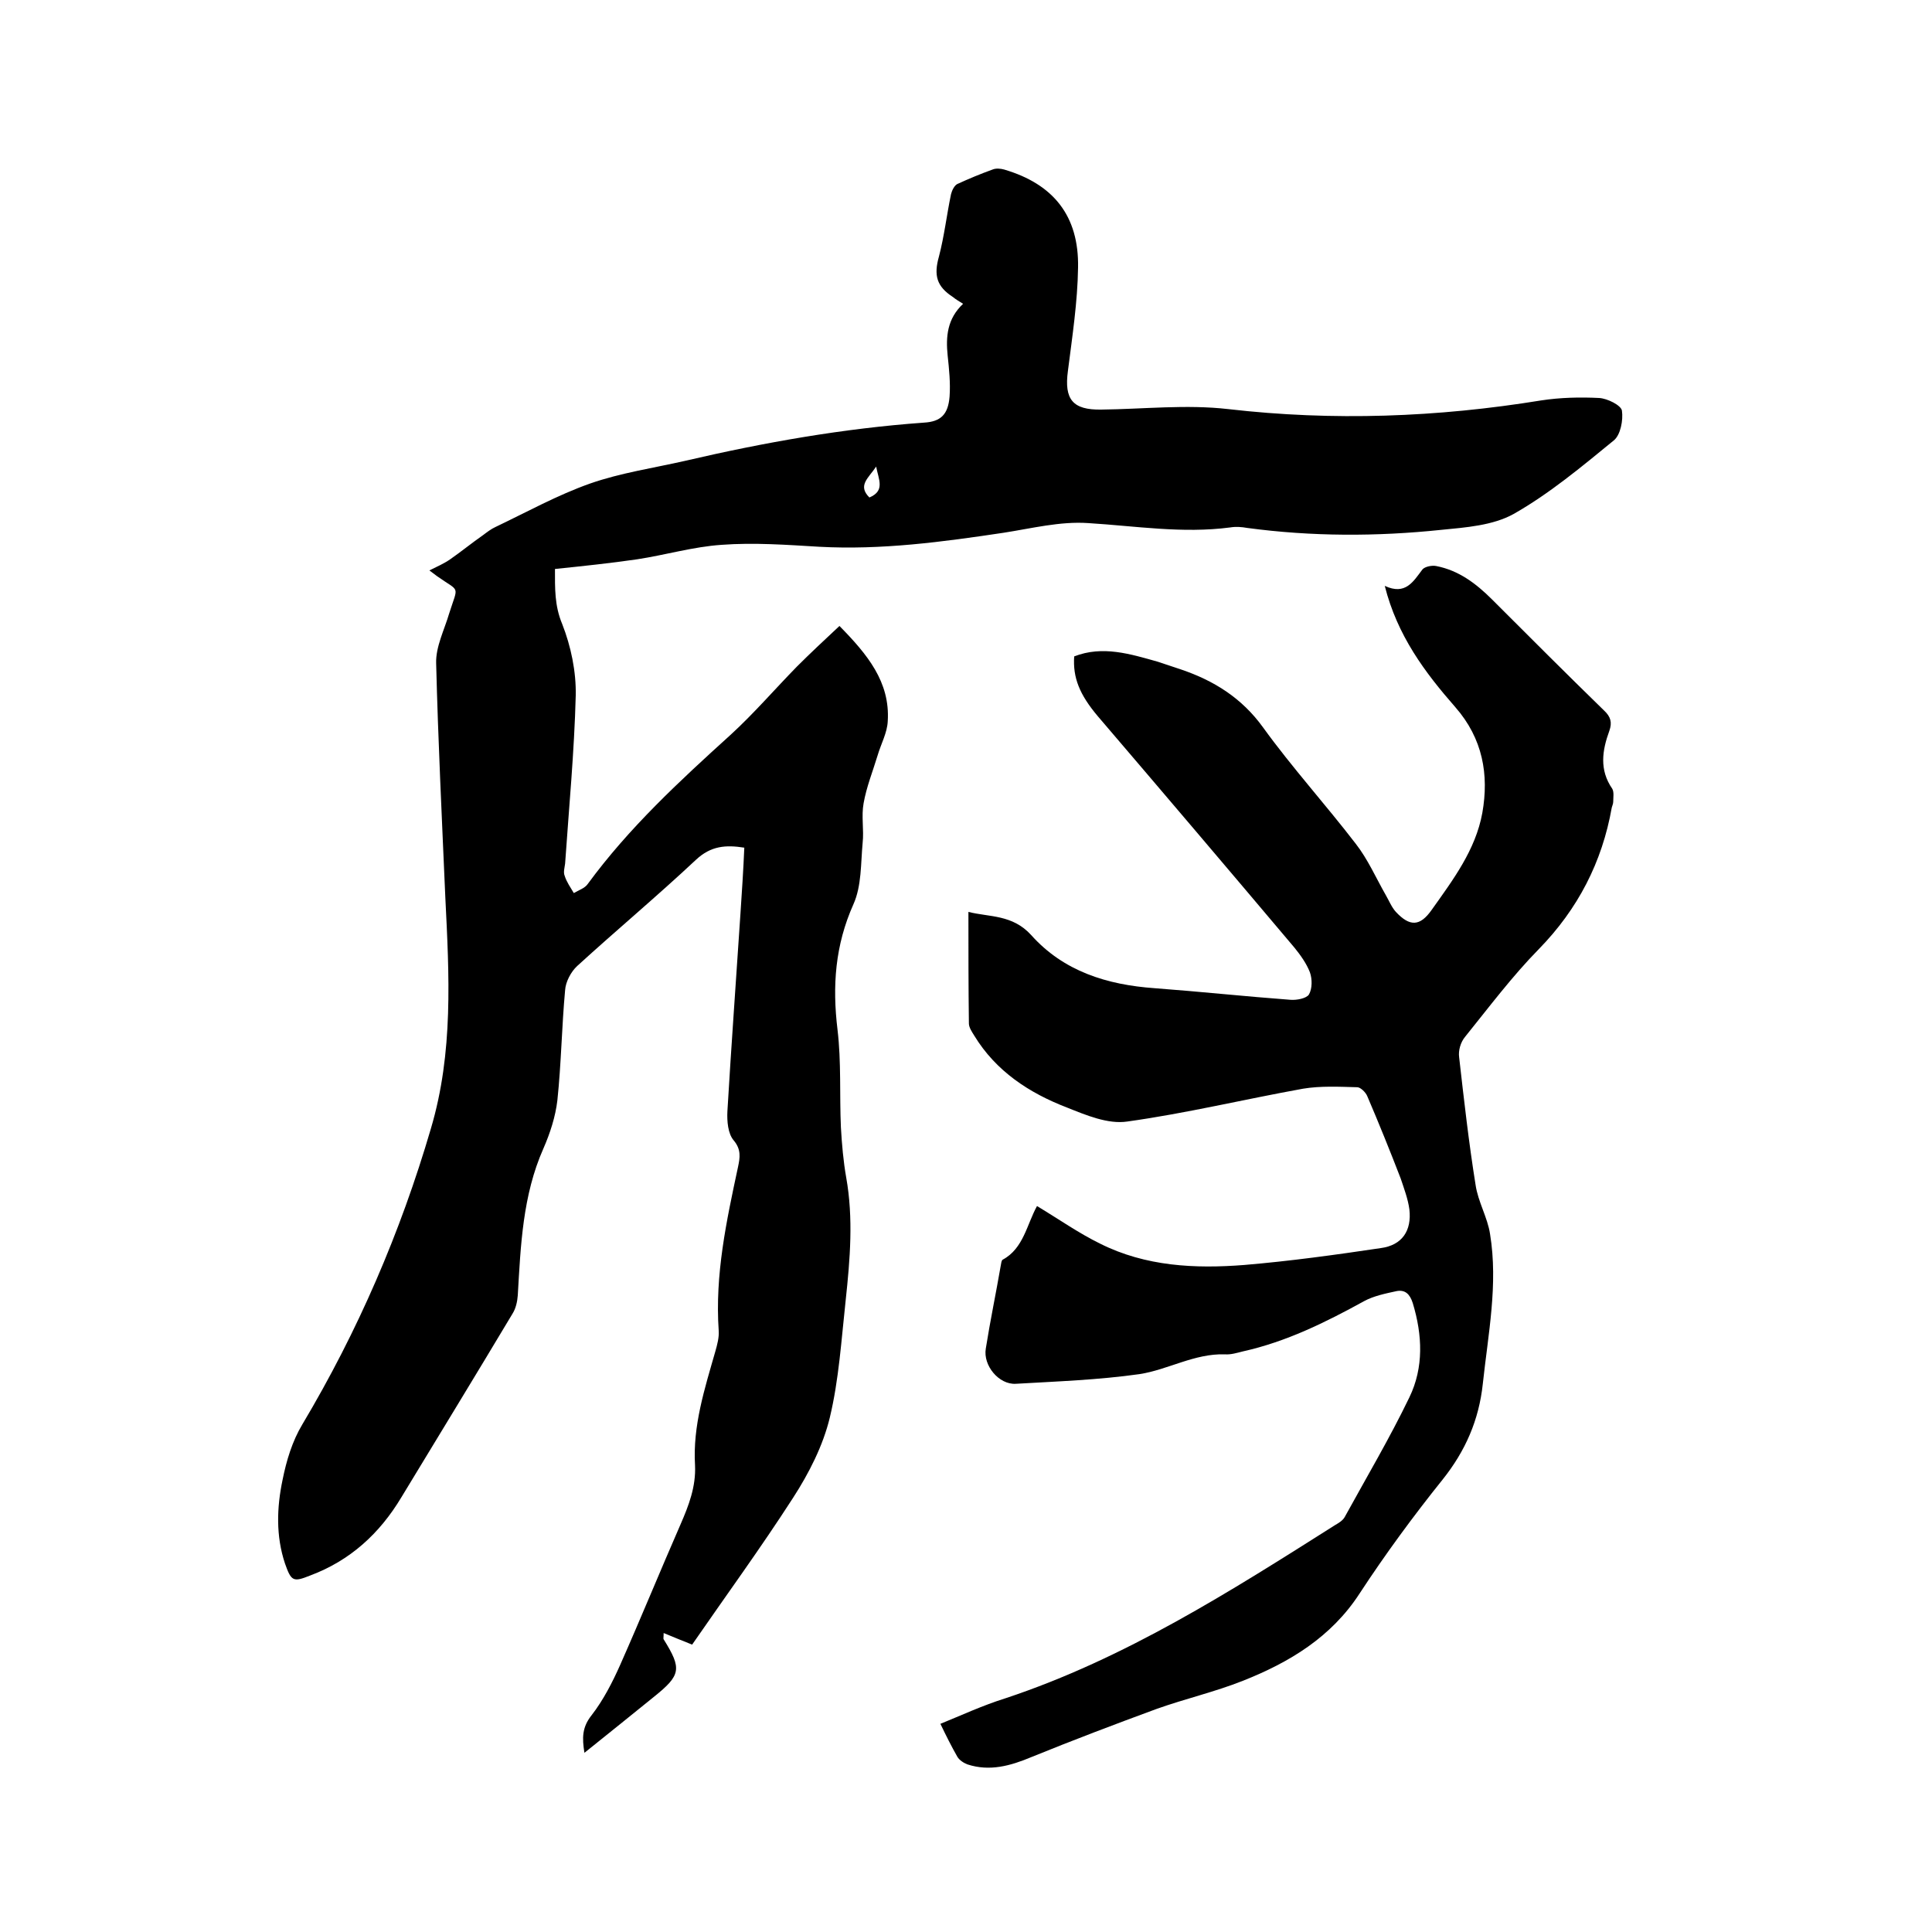
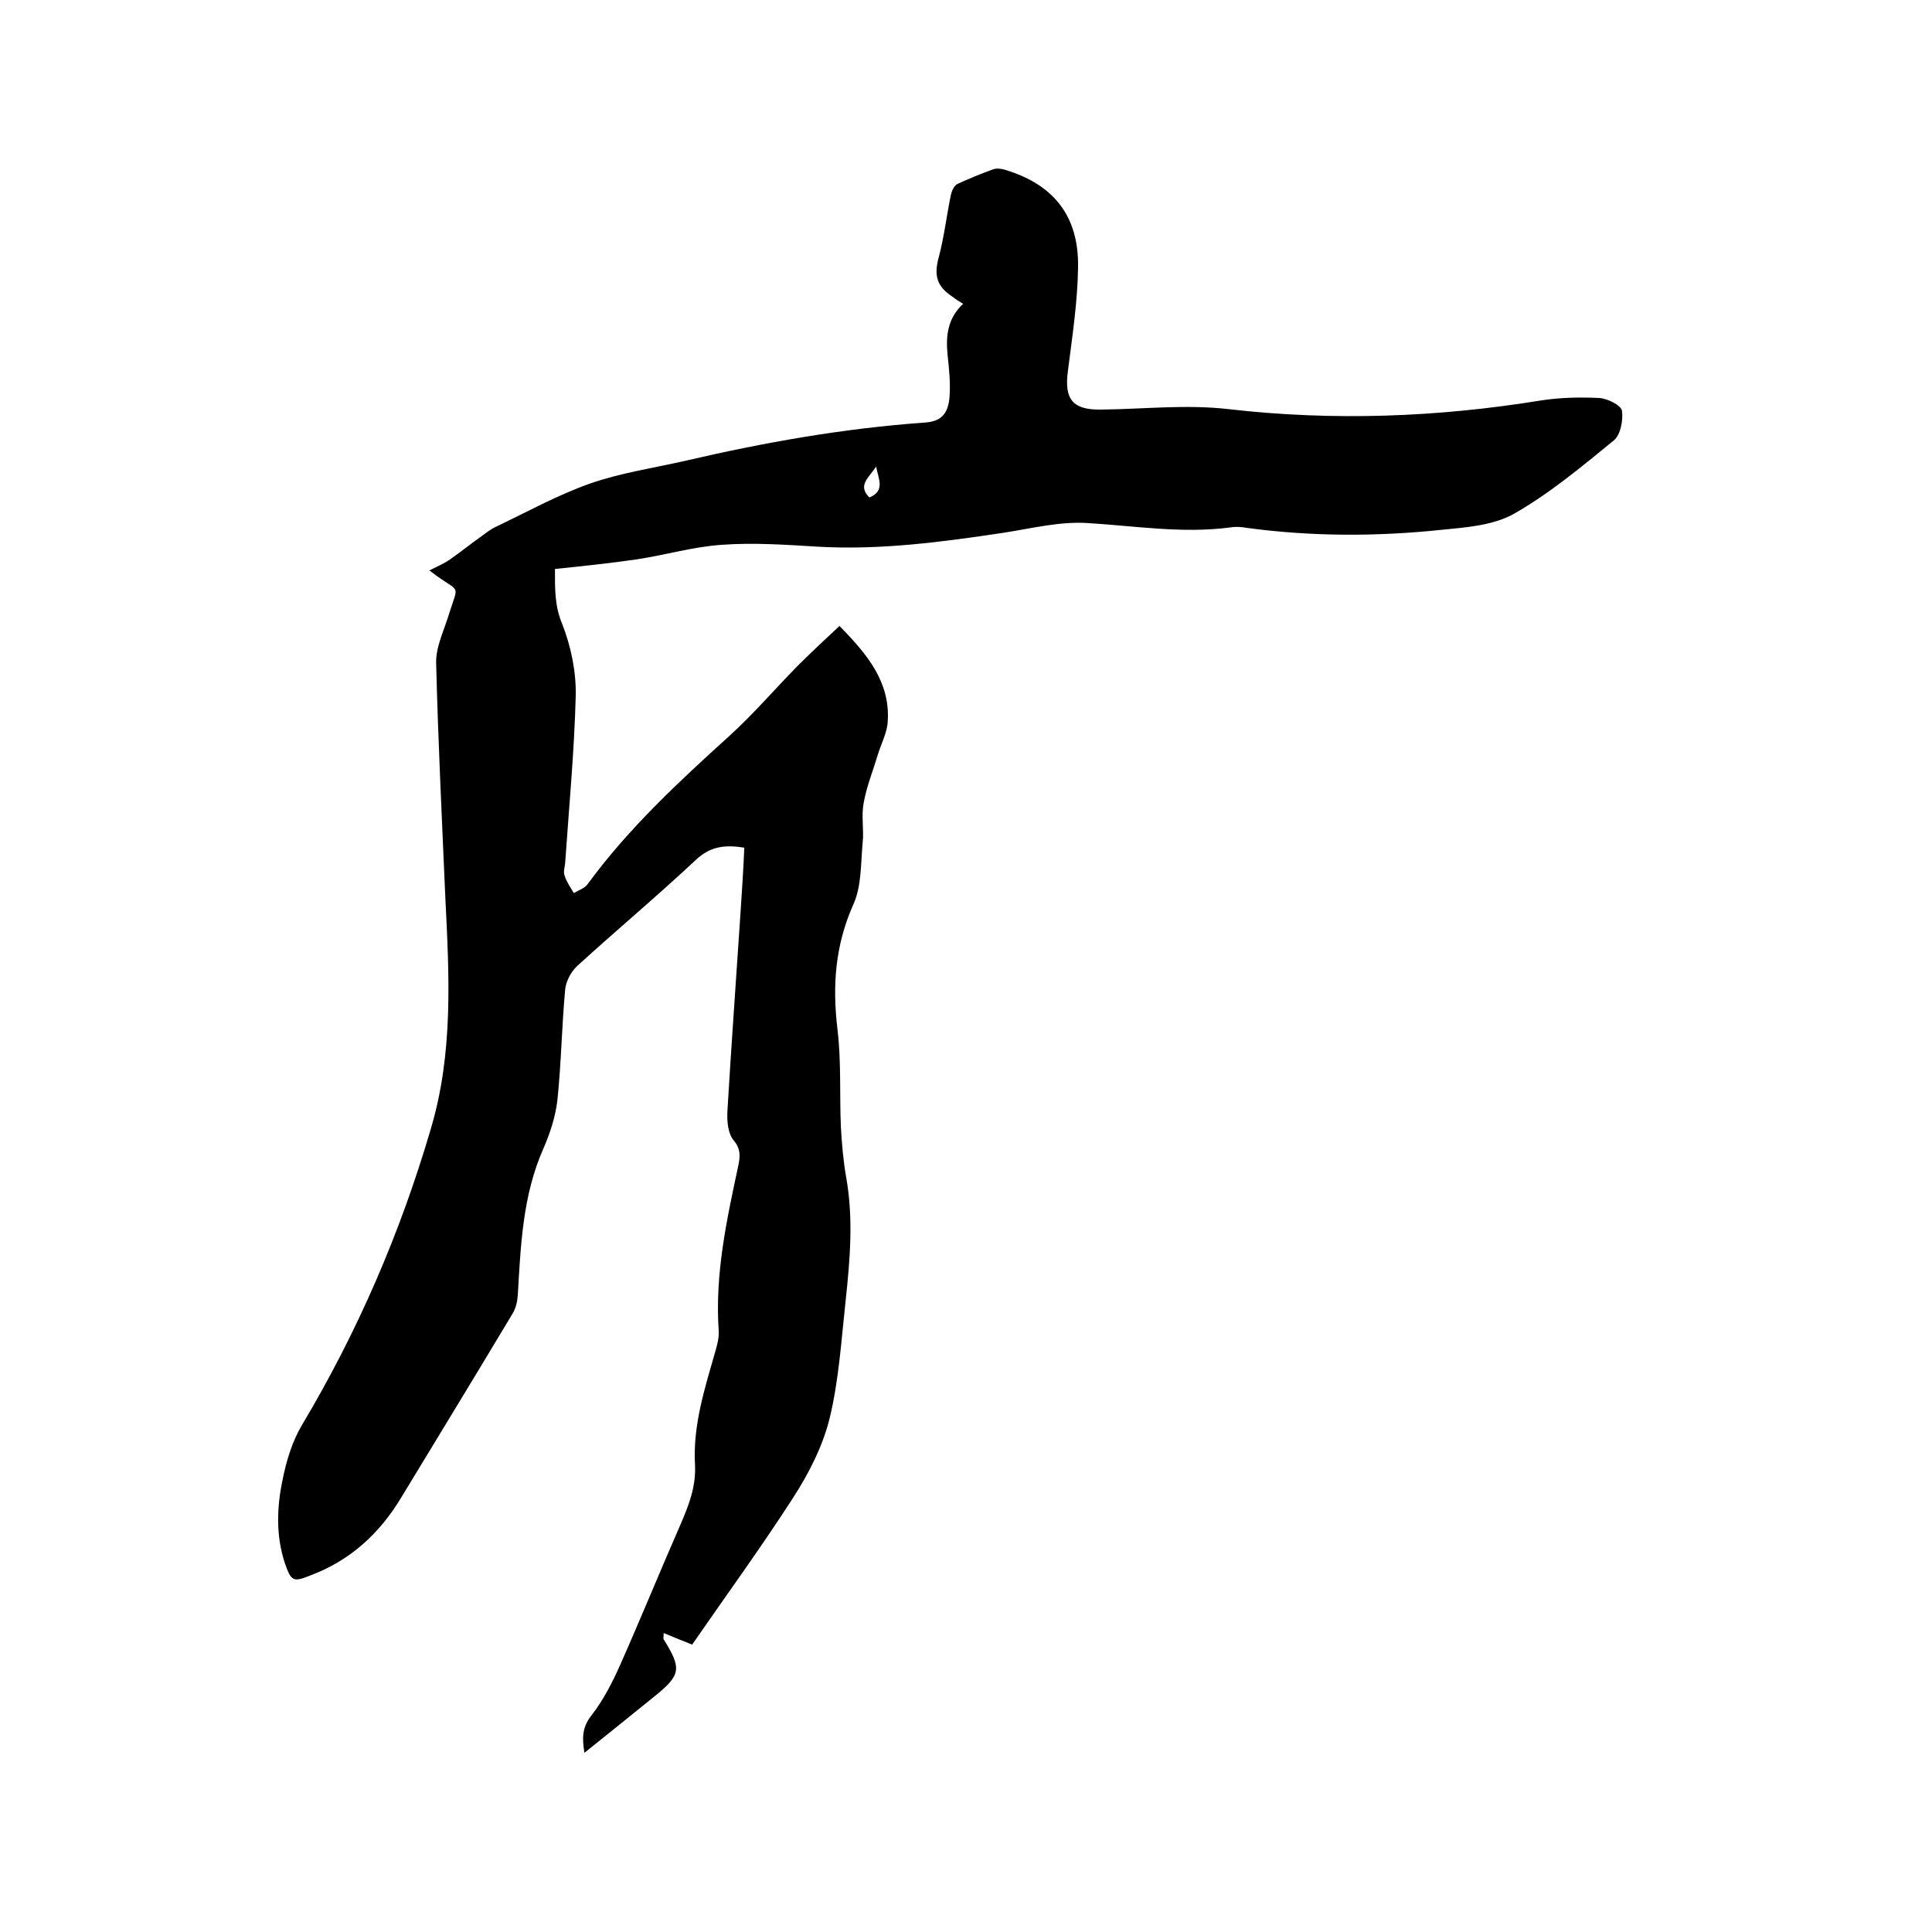
<svg xmlns="http://www.w3.org/2000/svg" enable-background="new 0 0 400 400" viewBox="0 0 400 400">
  <path d="m114.9 117.8c0 4-.1 7.6 1.5 11.4 1.8 4.6 2.9 9.8 2.8 14.8-.3 11.6-1.4 23.2-2.2 34.8-.1.8-.4 1.8-.1 2.5.4 1.3 1.2 2.4 1.9 3.6 1-.6 2.3-1 2.9-1.9 8.5-11.6 19-21.3 29.6-30.9 4.8-4.4 9.1-9.4 13.7-14.1 2.8-2.8 5.7-5.5 8.8-8.4 5.8 5.9 10.5 11.6 10 19.7-.1 2.4-1.4 4.7-2.1 7.1-1 3.3-2.3 6.5-2.9 9.9-.5 2.7.1 5.5-.2 8.2-.4 4.3-.2 8.9-1.9 12.7-3.8 8.5-4.4 16.9-3.3 26 .8 6.7.4 13.5.7 20.2.2 3.5.5 7 1.1 10.4 1.5 8.4.8 16.9-.1 25.3-.9 8.2-1.4 16.5-3.3 24.4-1.4 5.8-4.3 11.5-7.6 16.6-6.7 10.4-14 20.4-20.9 30.4-1.8-.7-3.7-1.5-5.9-2.4 0 .9-.1 1.2 0 1.3 3.8 6.1 3.6 7.4-2 11.9-4.7 3.8-9.4 7.6-14.4 11.6-.5-3.1-.5-5.3 1.5-7.8 2.4-3.1 4.3-6.8 5.9-10.4 4.3-9.7 8.3-19.5 12.5-29.1 1.7-3.9 3.2-7.8 3-12.2-.5-8.2 2-15.9 4.2-23.6.4-1.4.8-2.9.7-4.3-.8-11.6 1.6-22.7 4-33.9.4-1.9.7-3.6-.9-5.5-1.2-1.4-1.4-4-1.3-6 .8-13.6 1.8-27.2 2.7-40.9.3-4.5.6-9 .8-13.7-3.8-.6-6.9-.4-10 2.5-8 7.5-16.5 14.6-24.6 22-1.3 1.2-2.4 3.3-2.5 5-.7 7.6-.8 15.2-1.6 22.8-.4 3.4-1.5 6.8-2.9 10-4.3 9.7-4.7 20.1-5.3 30.4-.1 1.3-.4 2.7-1.1 3.8-7.6 12.7-15.3 25.3-23 38-4.5 7.5-10.6 13.1-18.9 16.2-3.5 1.4-3.9 1.2-5.2-2.5-1.9-5.7-1.7-11.6-.5-17.3.8-4 2-8 4.1-11.5 11.5-19.3 20.3-39.7 26.6-61.2 4.7-15.8 3.8-31.8 3-47.9-.7-16.2-1.5-32.4-1.9-48.5-.1-3.4 1.7-6.9 2.7-10.3 1.9-6 2.3-4.3-2.5-7.7-.4-.3-.8-.6-1.6-1.2 1.6-.8 3-1.4 4.3-2.3 2.3-1.6 4.5-3.4 6.8-5 .8-.6 1.7-1.3 2.6-1.7 6.5-3.1 12.8-6.6 19.6-9 6.3-2.2 13.1-3.2 19.7-4.7 16.3-3.8 32.7-6.7 49.4-7.9 3.5-.2 5-1.7 5.3-5.4.2-2.8-.1-5.7-.4-8.5-.4-3.9-.1-7.6 3.2-10.7-.8-.5-1.5-.9-2.1-1.4-3.4-2.2-4-4.5-2.9-8.4 1.1-4.2 1.6-8.6 2.5-12.9.2-.8.7-1.8 1.3-2.1 2.4-1.1 4.8-2.1 7.3-3 .7-.3 1.7-.2 2.4 0 10.2 3 15.5 9.6 15.3 20.3-.1 7.1-1.2 14.3-2.1 21.4-.8 5.9 1 8.1 6.9 8 8.8-.1 17.6-1.1 26.3-.1 21.7 2.5 43.3 1.7 64.8-1.8 3.9-.6 8-.7 12-.5 1.7.1 4.5 1.5 4.7 2.6.3 2-.3 5.1-1.7 6.2-6.6 5.4-13.3 11-20.7 15.2-4.3 2.4-9.9 2.8-15 3.3-13.4 1.4-26.8 1.4-40.2-.4-1.1-.2-2.3-.3-3.5-.1-9.9 1.3-19.6-.3-29.4-.9-5.8-.4-11.7 1.1-17.5 2-12.7 1.9-25.3 3.6-38.2 2.9-6.7-.4-13.5-.9-20.2-.4-5.9.4-11.6 2.1-17.5 3-5.5.8-11.2 1.4-17 2zm66.5-21.2c-1.6 2.4-3.9 3.9-1.4 6.4 3.3-1.4 1.9-3.7 1.4-6.4z" />
-   <path d="m214.7 249.7c4.5 2.7 8.6 5.6 13.1 7.8 9.4 4.7 19.6 5.2 29.8 4.4 9.5-.8 18.9-2.1 28.3-3.5 4.4-.6 6.4-3.6 5.9-8-.3-2.2-1.1-4.3-1.8-6.4-2.2-5.7-4.5-11.4-6.9-17-.3-.8-1.4-1.9-2.1-1.9-3.7-.1-7.6-.3-11.2.3-12.2 2.2-24.2 5.1-36.4 6.8-4 .6-8.5-1.3-12.5-2.9-7.8-3-14.7-7.5-19.2-14.9-.5-.8-1.1-1.7-1.1-2.5-.1-7.6-.1-15.2-.1-23.1 4.3 1.1 9.1.5 13 4.8 6.7 7.5 15.7 10.3 25.6 11 9.4.7 18.7 1.7 28.1 2.4 1.3.1 3.3-.3 3.8-1.1.7-1.2.7-3.2.2-4.6-.7-1.8-1.9-3.5-3.2-5.1-13.5-16-27.1-32-40.7-47.9-3.8-4.5-5.2-8-4.9-12.4 5.9-2.3 11.6-.5 17.3 1.1 1.6.5 3.2 1.1 4.8 1.6 6.8 2.3 12.6 5.9 17 12 6 8.3 12.9 15.9 19.2 24.1 2.5 3.2 4.2 7.1 6.2 10.6.7 1.2 1.2 2.5 2.1 3.5 2.9 3.1 5 3 7.4-.4 4.4-6.2 9.1-12.4 10.5-20.1 1.4-7.9.1-15.4-5.6-21.9-6.3-7.2-12-14.8-14.6-25.1 4.3 2 5.9-.9 7.8-3.4.5-.6 2-.9 2.9-.7 4.6.9 8.2 3.6 11.5 6.9 7.7 7.7 15.4 15.4 23.2 23 1.4 1.3 1.7 2.5 1.1 4.2-1.5 4.1-2.1 8.1.6 12 .4.7.2 1.8.2 2.7 0 .4-.2.8-.3 1.2-2 11.3-7 21-15.1 29.3-5.5 5.6-10.3 12-15.3 18.2-.9 1.1-1.4 2.8-1.2 4.2 1 8.8 2 17.7 3.4 26.4.5 3.5 2.5 6.8 3 10.2 1.7 10.4-.4 20.7-1.5 31-.8 7.5-3.6 13.9-8.3 19.8-6.1 7.6-11.9 15.5-17.2 23.6-5.9 9.1-14.6 14.3-24.2 18.1-5.8 2.3-11.9 3.7-17.8 5.8-8.7 3.2-17.4 6.5-26 10-4.3 1.8-8.6 3-13.2 1.5-.8-.3-1.7-.9-2.1-1.6-1.2-2.1-2.3-4.3-3.5-6.8 4.2-1.7 8.7-3.8 13.5-5.3 24.7-8.2 46.5-22.1 68.3-35.9.7-.4 1.5-.9 1.9-1.6 4.5-8.2 9.3-16.3 13.4-24.8 3-6.2 2.7-12.9.7-19.5-.6-1.9-1.6-2.8-3.3-2.5-2.3.5-4.8 1-6.8 2.1-8 4.4-16.1 8.4-25.1 10.4-1.2.3-2.5.7-3.7.6-6.3-.2-11.8 3.2-17.7 4.1-8.5 1.2-17 1.5-25.6 2-3.5.2-6.8-3.8-6.2-7.3.9-5.7 2.1-11.4 3.1-17.2.1-.4.1-1 .4-1.2 4.3-2.3 5-7.3 7.1-11.1z" />
</svg>